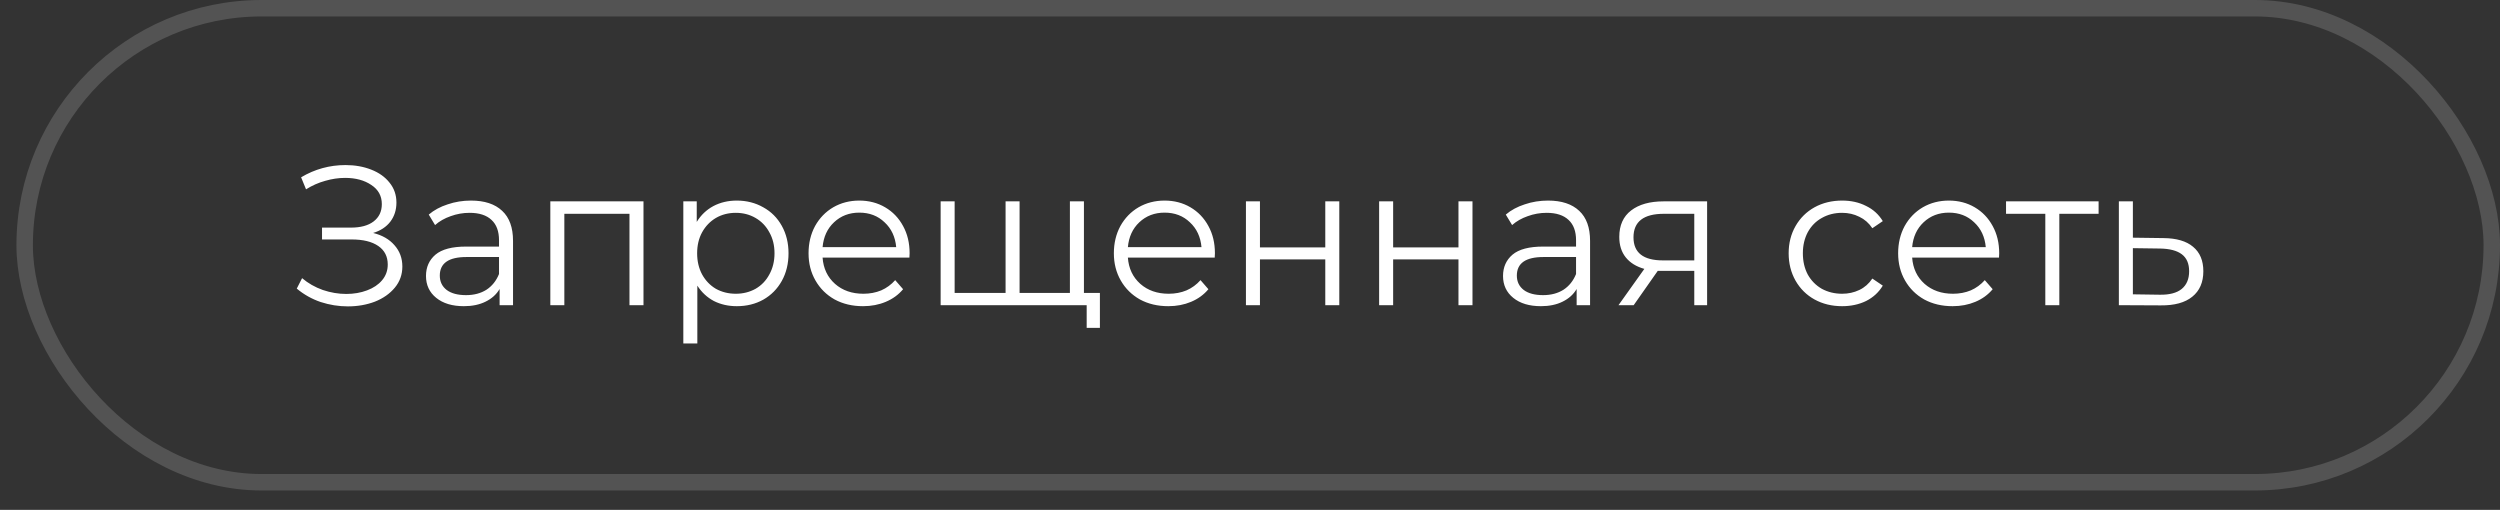
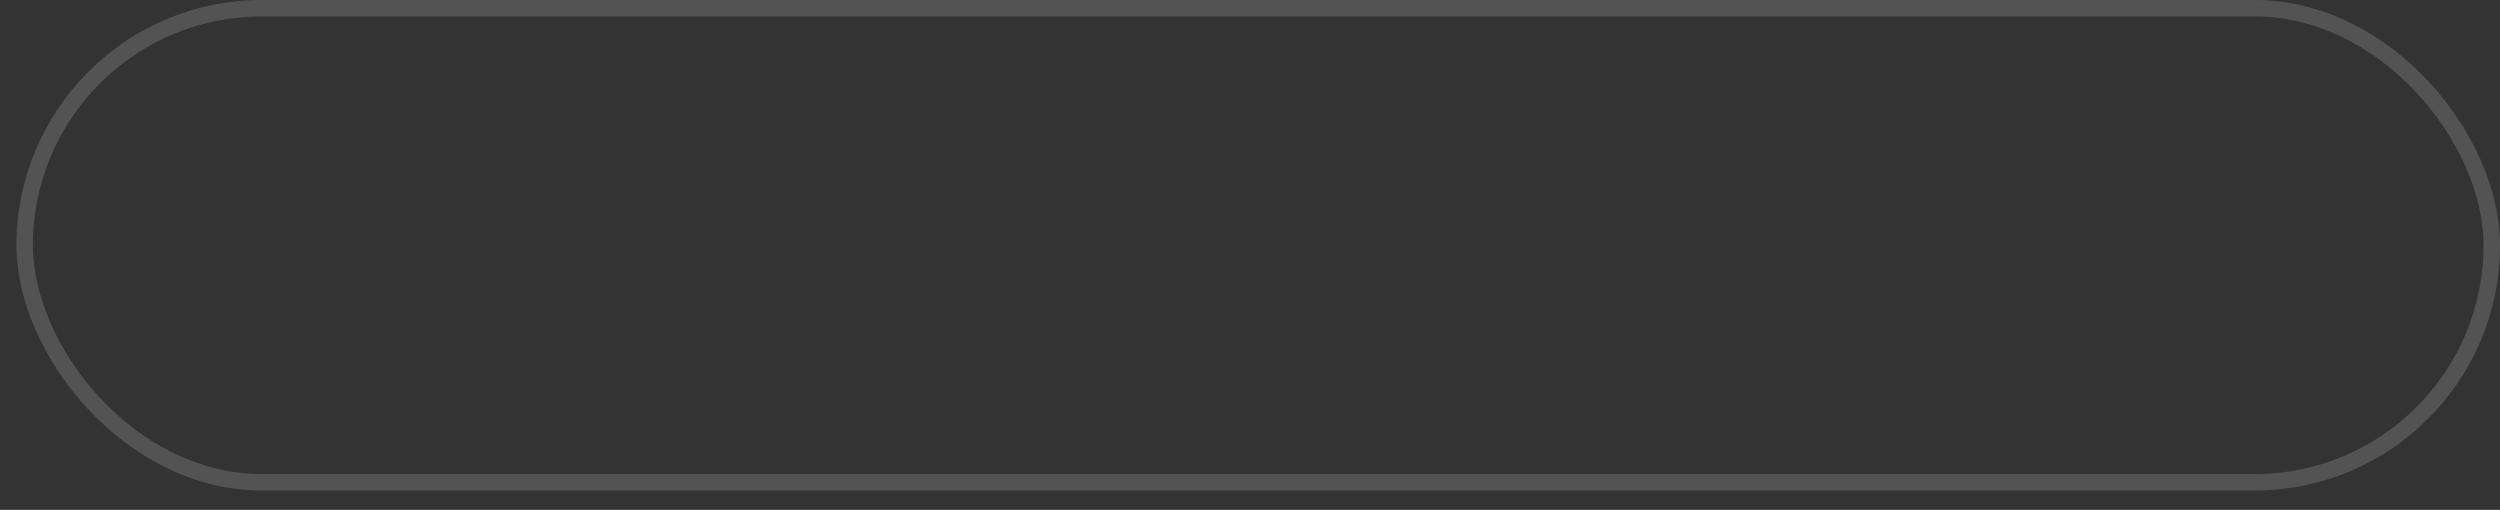
<svg xmlns="http://www.w3.org/2000/svg" width="152" height="31" viewBox="0 0 152 31" fill="none">
  <rect x="0" y="0" width="152" height="31" fill="#333333" stroke="none" />
  <rect opacity="0.16" x="1.5" y="0.5" width="150" height="28.821" rx="14.41" stroke="white" />
-   <path d="M22.687 14.164C23.239 14.3 23.671 14.547 23.983 14.908C24.303 15.268 24.463 15.7 24.463 16.203C24.463 16.692 24.311 17.119 24.007 17.488C23.703 17.855 23.299 18.14 22.795 18.34C22.291 18.532 21.743 18.628 21.151 18.628C20.591 18.628 20.039 18.54 19.495 18.363C18.959 18.18 18.475 17.907 18.043 17.547L18.367 16.912C18.735 17.224 19.155 17.463 19.627 17.631C20.099 17.791 20.575 17.872 21.055 17.872C21.511 17.872 21.931 17.799 22.315 17.655C22.699 17.512 23.003 17.308 23.227 17.044C23.459 16.771 23.575 16.451 23.575 16.084C23.575 15.595 23.383 15.22 22.999 14.956C22.615 14.691 22.075 14.559 21.379 14.559H19.579V13.839H21.331C21.923 13.839 22.383 13.716 22.711 13.467C23.047 13.211 23.215 12.86 23.215 12.412C23.215 11.915 23.003 11.527 22.579 11.248C22.155 10.96 21.623 10.816 20.983 10.816C20.583 10.816 20.179 10.876 19.771 10.995C19.363 11.107 18.975 11.28 18.607 11.511L18.307 10.78C19.139 10.284 20.039 10.036 21.007 10.036C21.575 10.036 22.095 10.127 22.567 10.312C23.039 10.495 23.411 10.759 23.683 11.104C23.963 11.447 24.103 11.851 24.103 12.316C24.103 12.764 23.979 13.152 23.731 13.479C23.483 13.8 23.135 14.027 22.687 14.164ZM28.636 12.195C29.46 12.195 30.092 12.403 30.532 12.819C30.972 13.227 31.192 13.835 31.192 14.643V18.555H30.376V17.572C30.184 17.899 29.9 18.155 29.524 18.34C29.156 18.523 28.716 18.616 28.204 18.616C27.5 18.616 26.94 18.448 26.524 18.111C26.108 17.776 25.9 17.331 25.9 16.779C25.9 16.244 26.092 15.812 26.476 15.483C26.868 15.155 27.488 14.992 28.336 14.992H30.34V14.607C30.34 14.063 30.188 13.652 29.884 13.371C29.58 13.084 29.136 12.94 28.552 12.94C28.152 12.94 27.768 13.008 27.4 13.143C27.032 13.271 26.716 13.451 26.452 13.684L26.068 13.047C26.388 12.775 26.772 12.568 27.22 12.424C27.668 12.271 28.14 12.195 28.636 12.195ZM28.336 17.944C28.816 17.944 29.228 17.835 29.572 17.619C29.916 17.395 30.172 17.076 30.34 16.66V15.627H28.36C27.28 15.627 26.74 16.003 26.74 16.756C26.74 17.123 26.88 17.416 27.16 17.631C27.44 17.84 27.832 17.944 28.336 17.944ZM39.124 12.243V18.555H38.272V12.999H34.312V18.555H33.46V12.243H39.124ZM44.798 12.195C45.39 12.195 45.926 12.332 46.406 12.604C46.886 12.867 47.262 13.243 47.534 13.732C47.806 14.22 47.942 14.775 47.942 15.399C47.942 16.032 47.806 16.591 47.534 17.079C47.262 17.567 46.886 17.948 46.406 18.22C45.934 18.483 45.398 18.616 44.798 18.616C44.286 18.616 43.822 18.512 43.406 18.303C42.998 18.087 42.662 17.776 42.398 17.367V20.884H41.546V12.243H42.362V13.492C42.618 13.075 42.954 12.755 43.37 12.531C43.794 12.307 44.27 12.195 44.798 12.195ZM44.738 17.86C45.178 17.86 45.578 17.759 45.938 17.559C46.298 17.352 46.578 17.059 46.778 16.683C46.986 16.308 47.09 15.88 47.09 15.399C47.09 14.919 46.986 14.495 46.778 14.127C46.578 13.752 46.298 13.46 45.938 13.252C45.578 13.043 45.178 12.94 44.738 12.94C44.29 12.94 43.886 13.043 43.526 13.252C43.174 13.46 42.894 13.752 42.686 14.127C42.486 14.495 42.386 14.919 42.386 15.399C42.386 15.88 42.486 16.308 42.686 16.683C42.894 17.059 43.174 17.352 43.526 17.559C43.886 17.759 44.29 17.86 44.738 17.86ZM55.292 15.664H50.013C50.06 16.32 50.312 16.852 50.769 17.259C51.224 17.66 51.8 17.86 52.496 17.86C52.889 17.86 53.248 17.791 53.577 17.655C53.904 17.512 54.188 17.303 54.428 17.032L54.908 17.584C54.629 17.919 54.276 18.175 53.852 18.352C53.437 18.527 52.977 18.616 52.472 18.616C51.825 18.616 51.248 18.48 50.745 18.207C50.248 17.927 49.861 17.544 49.581 17.055C49.3 16.567 49.16 16.015 49.16 15.399C49.16 14.784 49.292 14.232 49.556 13.743C49.828 13.255 50.197 12.876 50.66 12.604C51.133 12.332 51.66 12.195 52.245 12.195C52.828 12.195 53.352 12.332 53.816 12.604C54.281 12.876 54.645 13.255 54.908 13.743C55.172 14.223 55.304 14.775 55.304 15.399L55.292 15.664ZM52.245 12.928C51.636 12.928 51.124 13.123 50.709 13.515C50.3 13.899 50.069 14.403 50.013 15.027H54.489C54.432 14.403 54.197 13.899 53.781 13.515C53.373 13.123 52.861 12.928 52.245 12.928ZM65.903 12.243V18.555H57.191V12.243H58.042V17.811H61.139V12.243H61.99V17.811H65.05V12.243H65.903ZM66.874 17.811V19.936H66.07V18.555H65.002V17.811H66.874ZM73.855 15.664H68.575C68.623 16.32 68.875 16.852 69.331 17.259C69.787 17.66 70.363 17.86 71.059 17.86C71.451 17.86 71.811 17.791 72.139 17.655C72.467 17.512 72.751 17.303 72.991 17.032L73.471 17.584C73.191 17.919 72.839 18.175 72.415 18.352C71.999 18.527 71.539 18.616 71.035 18.616C70.387 18.616 69.811 18.48 69.307 18.207C68.811 17.927 68.423 17.544 68.143 17.055C67.863 16.567 67.723 16.015 67.723 15.399C67.723 14.784 67.855 14.232 68.119 13.743C68.391 13.255 68.759 12.876 69.223 12.604C69.695 12.332 70.223 12.195 70.807 12.195C71.391 12.195 71.915 12.332 72.379 12.604C72.843 12.876 73.207 13.255 73.471 13.743C73.735 14.223 73.867 14.775 73.867 15.399L73.855 15.664ZM70.807 12.928C70.199 12.928 69.687 13.123 69.271 13.515C68.863 13.899 68.631 14.403 68.575 15.027H73.051C72.995 14.403 72.759 13.899 72.343 13.515C71.935 13.123 71.423 12.928 70.807 12.928ZM75.753 12.243H76.605V15.04H80.577V12.243H81.429V18.555H80.577V15.771H76.605V18.555H75.753V12.243ZM83.851 12.243H84.703V15.04H88.675V12.243H89.527V18.555H88.675V15.771H84.703V18.555H83.851V12.243ZM94.12 12.195C94.944 12.195 95.576 12.403 96.016 12.819C96.456 13.227 96.676 13.835 96.676 14.643V18.555H95.86V17.572C95.668 17.899 95.384 18.155 95.008 18.34C94.64 18.523 94.2 18.616 93.688 18.616C92.984 18.616 92.424 18.448 92.008 18.111C91.592 17.776 91.384 17.331 91.384 16.779C91.384 16.244 91.576 15.812 91.96 15.483C92.352 15.155 92.972 14.992 93.82 14.992H95.824V14.607C95.824 14.063 95.672 13.652 95.368 13.371C95.064 13.084 94.62 12.94 94.036 12.94C93.636 12.94 93.252 13.008 92.884 13.143C92.516 13.271 92.2 13.451 91.936 13.684L91.552 13.047C91.872 12.775 92.256 12.568 92.704 12.424C93.152 12.271 93.624 12.195 94.12 12.195ZM93.82 17.944C94.3 17.944 94.712 17.835 95.056 17.619C95.4 17.395 95.656 17.076 95.824 16.66V15.627H93.844C92.764 15.627 92.224 16.003 92.224 16.756C92.224 17.123 92.364 17.416 92.644 17.631C92.924 17.84 93.316 17.944 93.82 17.944ZM103.792 12.243V18.555H103.012V16.468H101.032H100.792L99.328 18.555H98.404L99.976 16.348C99.488 16.212 99.112 15.979 98.848 15.652C98.584 15.323 98.452 14.908 98.452 14.403C98.452 13.7 98.692 13.164 99.172 12.796C99.652 12.428 100.308 12.243 101.14 12.243H103.792ZM99.316 14.428C99.316 15.364 99.912 15.832 101.104 15.832H103.012V12.999H101.164C99.932 12.999 99.316 13.476 99.316 14.428ZM112.002 18.616C111.378 18.616 110.818 18.48 110.322 18.207C109.834 17.936 109.45 17.555 109.17 17.067C108.89 16.572 108.75 16.015 108.75 15.399C108.75 14.784 108.89 14.232 109.17 13.743C109.45 13.255 109.834 12.876 110.322 12.604C110.818 12.332 111.378 12.195 112.002 12.195C112.546 12.195 113.03 12.303 113.454 12.52C113.886 12.727 114.226 13.036 114.474 13.444L113.838 13.876C113.63 13.563 113.366 13.332 113.046 13.18C112.726 13.02 112.378 12.94 112.002 12.94C111.546 12.94 111.134 13.043 110.766 13.252C110.406 13.451 110.122 13.739 109.914 14.116C109.714 14.492 109.614 14.919 109.614 15.399C109.614 15.887 109.714 16.32 109.914 16.695C110.122 17.064 110.406 17.352 110.766 17.559C111.134 17.759 111.546 17.86 112.002 17.86C112.378 17.86 112.726 17.784 113.046 17.631C113.366 17.48 113.63 17.247 113.838 16.936L114.474 17.367C114.226 17.776 113.886 18.087 113.454 18.303C113.022 18.512 112.538 18.616 112.002 18.616ZM121.539 15.664H116.259C116.307 16.32 116.559 16.852 117.015 17.259C117.471 17.66 118.047 17.86 118.743 17.86C119.135 17.86 119.495 17.791 119.823 17.655C120.151 17.512 120.435 17.303 120.675 17.032L121.155 17.584C120.875 17.919 120.523 18.175 120.099 18.352C119.683 18.527 119.223 18.616 118.719 18.616C118.071 18.616 117.495 18.48 116.991 18.207C116.495 17.927 116.107 17.544 115.827 17.055C115.547 16.567 115.407 16.015 115.407 15.399C115.407 14.784 115.539 14.232 115.803 13.743C116.075 13.255 116.443 12.876 116.907 12.604C117.379 12.332 117.907 12.195 118.491 12.195C119.075 12.195 119.599 12.332 120.063 12.604C120.527 12.876 120.891 13.255 121.155 13.743C121.419 14.223 121.551 14.775 121.551 15.399L121.539 15.664ZM118.491 12.928C117.883 12.928 117.371 13.123 116.955 13.515C116.547 13.899 116.315 14.403 116.259 15.027H120.735C120.679 14.403 120.443 13.899 120.027 13.515C119.619 13.123 119.107 12.928 118.491 12.928ZM127.595 12.999H125.207V18.555H124.355V12.999H121.967V12.243H127.595V12.999ZM131.539 14.476C132.331 14.483 132.931 14.659 133.339 15.004C133.755 15.348 133.963 15.844 133.963 16.491C133.963 17.163 133.739 17.68 133.291 18.04C132.851 18.399 132.211 18.576 131.371 18.567L128.827 18.555V12.243H129.679V14.451L131.539 14.476ZM131.323 17.919C131.907 17.927 132.347 17.811 132.643 17.572C132.947 17.323 133.099 16.963 133.099 16.491C133.099 16.027 132.951 15.684 132.655 15.46C132.359 15.236 131.915 15.12 131.323 15.111L129.679 15.088V17.895L131.323 17.919Z" fill="white" />
</svg>